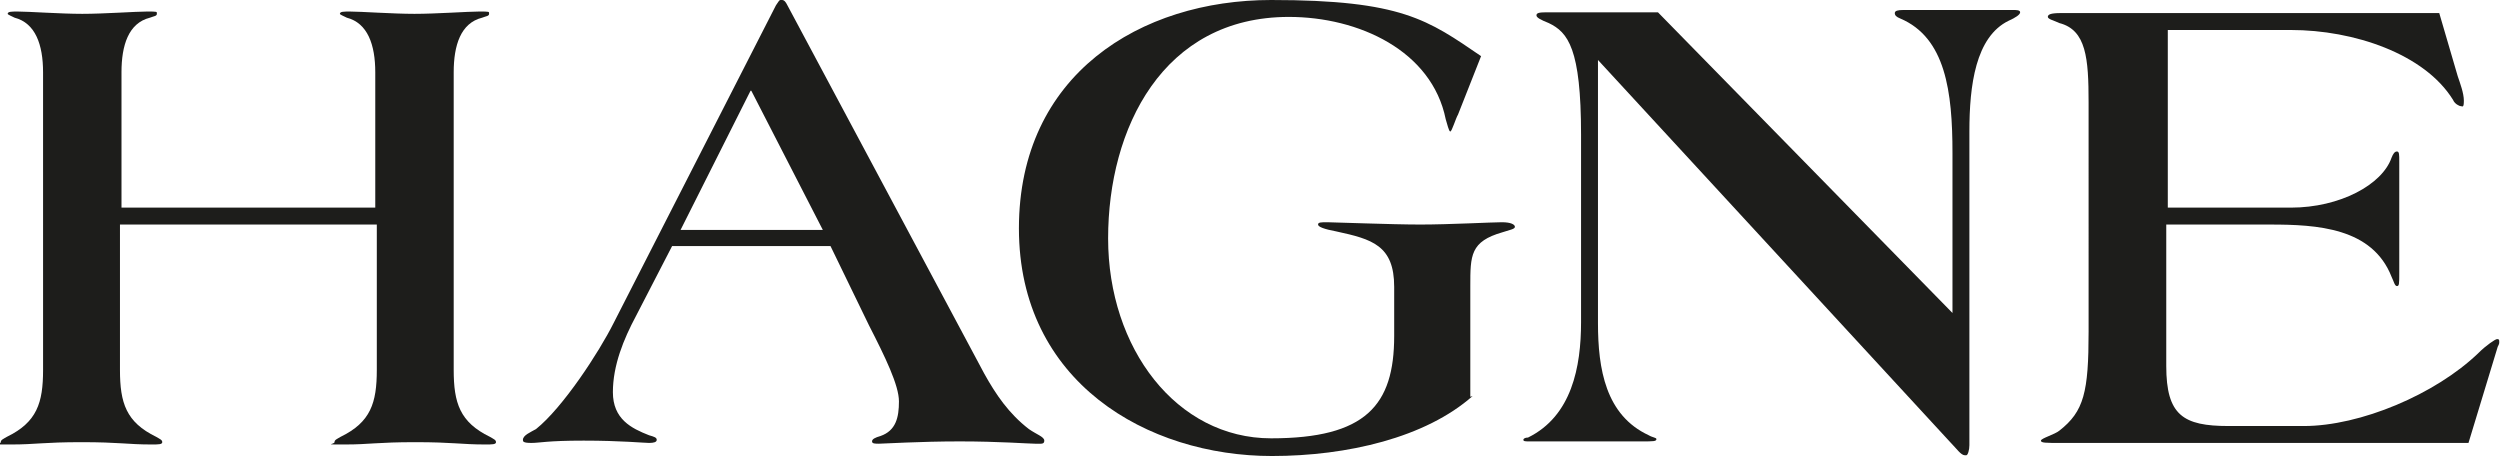
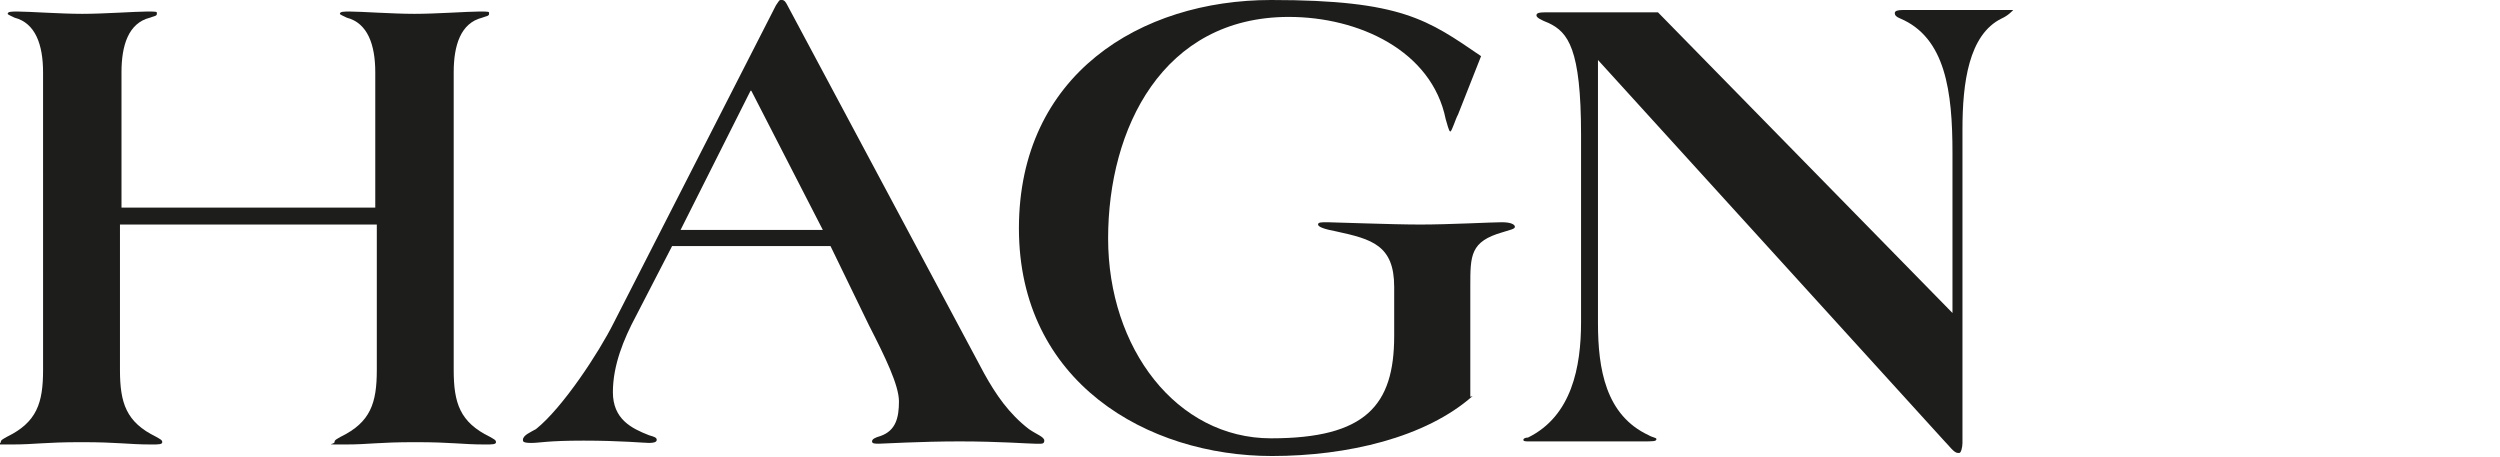
<svg xmlns="http://www.w3.org/2000/svg" viewBox="0 0 325.1 59.4" version="1.1">
  <defs>
    <style>
      .cls-1 {
        fill: #1d1d1b;
      }
    </style>
  </defs>
  <g>
    <g id="Warstwa_1">
      <g>
        <path d="M48.8,27V9.4c0-3.6-1-6.4-3.7-7.1-.4-.2-.9-.4-.9-.5,0-.3.5-.3,1.3-.3,1.4,0,5.6.3,8.4.3s7-.3,8.4-.3,1.3,0,1.3.3-.4.3-.9.5c-2.8.7-3.7,3.6-3.7,7.1v38.7c0,4.3.8,6.8,4.7,8.7.5.3.8.4.8.7s-.5.3-1.4.3c-3.1,0-4.2-.3-9.1-.3s-6,.3-9.1.3-1.4,0-1.4-.3.3-.4.8-.7c3.9-1.9,4.7-4.4,4.7-8.7v-18.9H15.6v18.9c0,4.3.8,6.8,4.7,8.7.5.3.8.4.8.7s-.5.3-1.4.3c-3.1,0-4.2-.3-9.1-.3s-6,.3-9.1.3-1.4,0-1.4-.3.3-.4.8-.7c3.9-1.9,4.7-4.4,4.7-8.7V9.4c0-3.6-1-6.4-3.7-7.1-.4-.2-.9-.4-.9-.5,0-.3.5-.3,1.3-.3,1.4,0,5.6.3,8.4.3s7-.3,8.4-.3,1.3,0,1.3.3-.4.3-.9.5c-2.8.7-3.7,3.6-3.7,7.1v17.6h33.2Z" class="cls-1" />
        <path d="M87.4,32l-4.7,9.1c-1.6,3-3,6.4-3,9.9s2.4,4.7,4.7,5.6c.7.2,1,.3,1,.6s-.4.4-1,.4-3.7-.3-8.5-.3-5.7.3-6.8.3-1.1-.2-1.1-.4c0-.6,1-1,1.7-1.4,3.5-2.8,8.2-10,10.1-13.8L100.9.7c.3-.4.4-.7.6-.7h.2c.3,0,.5.3.7.7l25.6,47.9c1.5,2.7,3.2,5.2,5.8,7.2,1,.7,2,1,2,1.5s-.4.4-1.2.4-4.7-.3-9.8-.3-10,.3-10.5.3-.9,0-.9-.3c0-.3.4-.5,1.1-.7,2-.7,2.4-2.4,2.4-4.5s-1.8-5.8-3.9-9.9l-5-10.3h-20.7ZM97.6,11.8l-9.1,18.1h18.5l-9.3-18.1Z" class="cls-1" />
        <path d="M191.5,51.5c-6.1,5.4-16.3,7.8-26.1,7.8-16.2,0-32.9-9.6-32.9-29.6S148.3,0,165.3,0s20.4,2.6,27.3,7.3l-3,7.6c-.3.5-.8,2.2-1,2.2s-.4-1-.6-1.6c-1.8-8.9-11.3-13.3-20.4-13.3-16.4,0-23.5,14.5-23.5,28.8s8.9,26,21.2,26,16-4.3,16-13.3v-6.4c0-5.4-2.9-6.2-7.5-7.2-1.6-.3-2.4-.6-2.4-.9s.4-.3,1.2-.3,8.4.3,12.1.3,9.4-.3,10.6-.3,1.7.3,1.7.6-.7.4-1.6.7c-4.2,1.2-4.2,3-4.2,7v14.4Z" class="cls-1" />
-         <path d="M207.8,42c0,6,1,12,6.6,14.6.5.3,1,.3,1,.5,0,.3-.4.3-1.9.3h-14.6c-.5,0-.8,0-.8-.2,0-.2.3-.3.6-.3,5.7-2.8,6.9-9.2,6.9-15v-24.4c0-11.2-1.7-13.3-4.2-14.5-1-.4-1.6-.7-1.6-1s.3-.4,1.3-.4h14.5l38.3,39.1v-20.8c0-8-.9-15-6.8-17.5-.5-.2-.7-.4-.7-.7s.4-.4,1.1-.4h14.3c.4,0,.9,0,.9.3s-.6.7-1.5,1.1c-4.3,2.1-5.1,8.4-5.1,14.4v40.8c0,.6-.2,1.3-.4,1.3h-.2c-.5,0-1.1-.9-1.8-1.6L207.8,7.8v34.2Z" class="cls-1" />
-         <path d="M281.8,27h16.1c6.4,0,11.9-3,13.1-6.5.2-.5.4-.8.7-.8s.3.4.3,1.3v14.4c0,1.5,0,1.8-.3,1.8s-.4-.6-.7-1.2c-2.5-6.4-9.7-6.8-15.8-6.8h-13.5v18.4c0,6.4,2.2,7.8,8.1,7.8h9.8c7.3,0,17.1-4.1,22.7-9.5,1-1,2.2-1.8,2.4-1.8s.3,0,.3.3,0,.3-.2.7l-3.8,12.5h-53c-2,0-2.6,0-2.6-.3s1.8-.8,2.4-1.3c3.2-2.5,3.8-5,3.8-12.9V13.3c0-5.7-.3-9.4-3.8-10.3-.6-.3-1.5-.5-1.5-.8s.3-.5,1.7-.5h49.2l2.4,8.2c.3.9.8,2.2.8,3.2s-.2.7-.4.7-.8-.3-1-.8c-3.7-6-12.9-9.1-21.1-9.1h-16v23.1Z" class="cls-1" />
+         <path d="M207.8,42c0,6,1,12,6.6,14.6.5.3,1,.3,1,.5,0,.3-.4.3-1.9.3h-14.6c-.5,0-.8,0-.8-.2,0-.2.3-.3.6-.3,5.7-2.8,6.9-9.2,6.9-15v-24.4c0-11.2-1.7-13.3-4.2-14.5-1-.4-1.6-.7-1.6-1s.3-.4,1.3-.4h14.5l38.3,39.1v-20.8c0-8-.9-15-6.8-17.5-.5-.2-.7-.4-.7-.7s.4-.4,1.1-.4h14.3s-.6.7-1.5,1.1c-4.3,2.1-5.1,8.4-5.1,14.4v40.8c0,.6-.2,1.3-.4,1.3h-.2c-.5,0-1.1-.9-1.8-1.6L207.8,7.8v34.2Z" class="cls-1" />
      </g>
    </g>
  </g>
</svg>